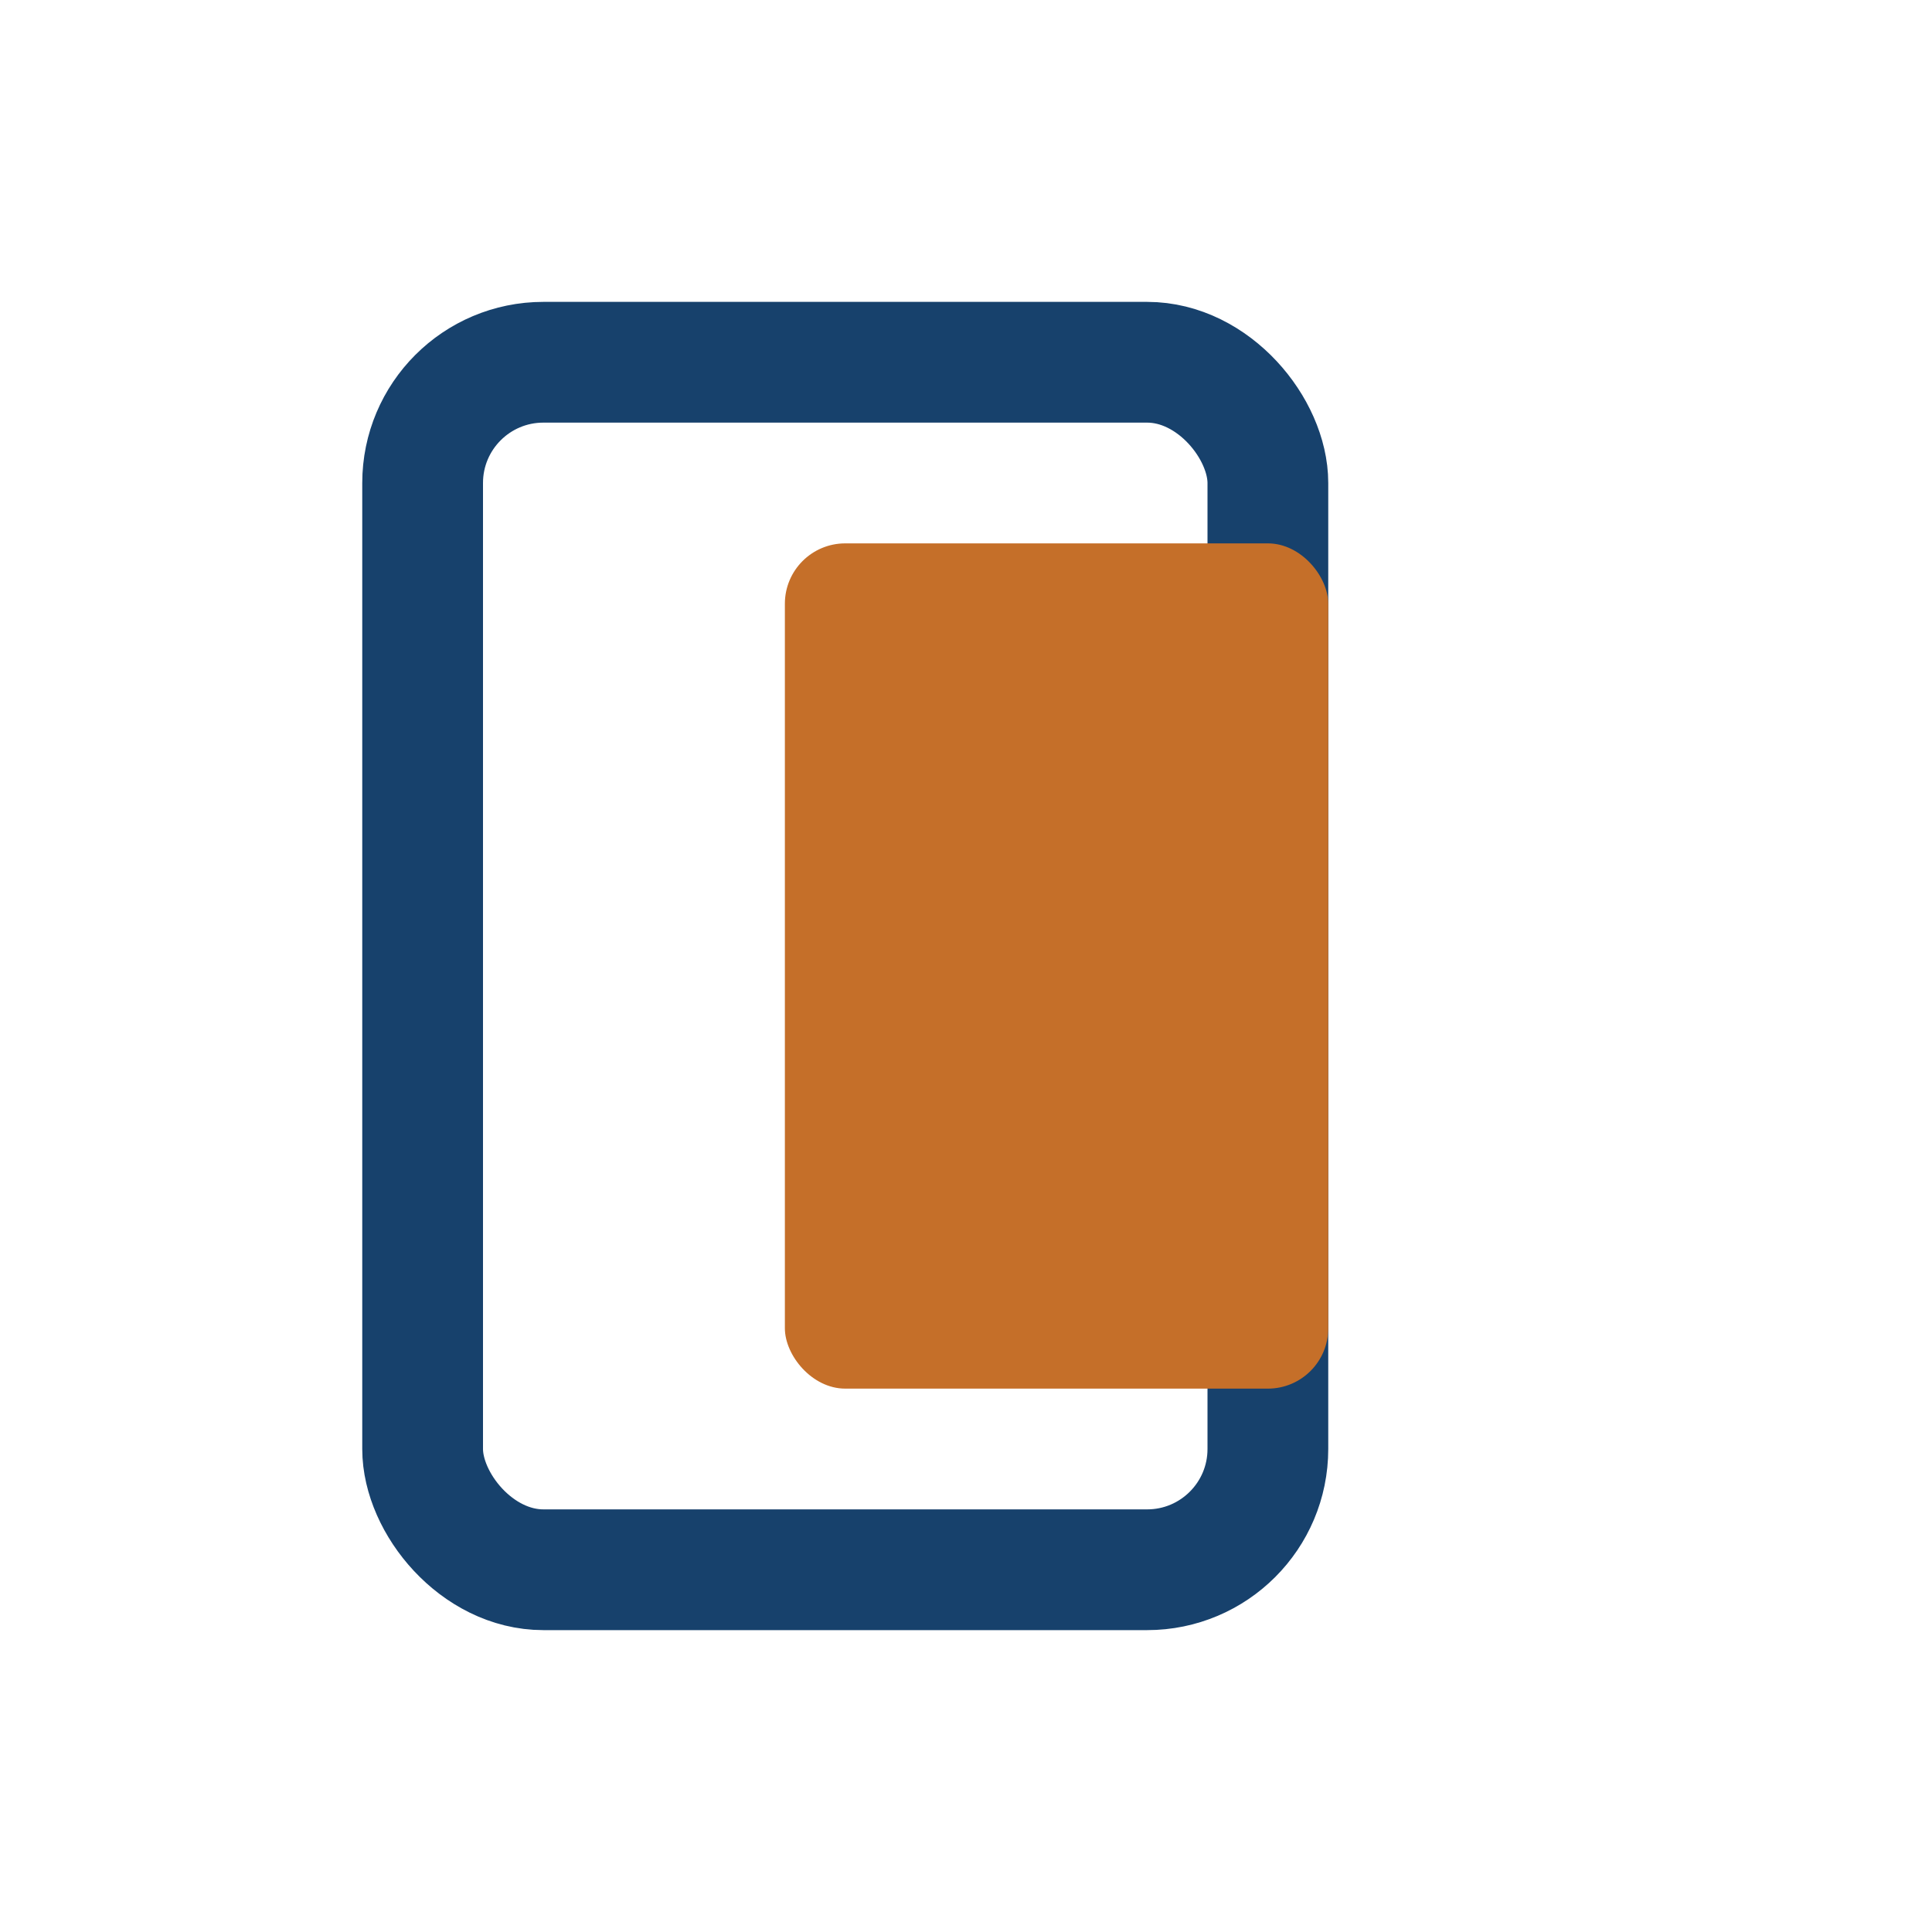
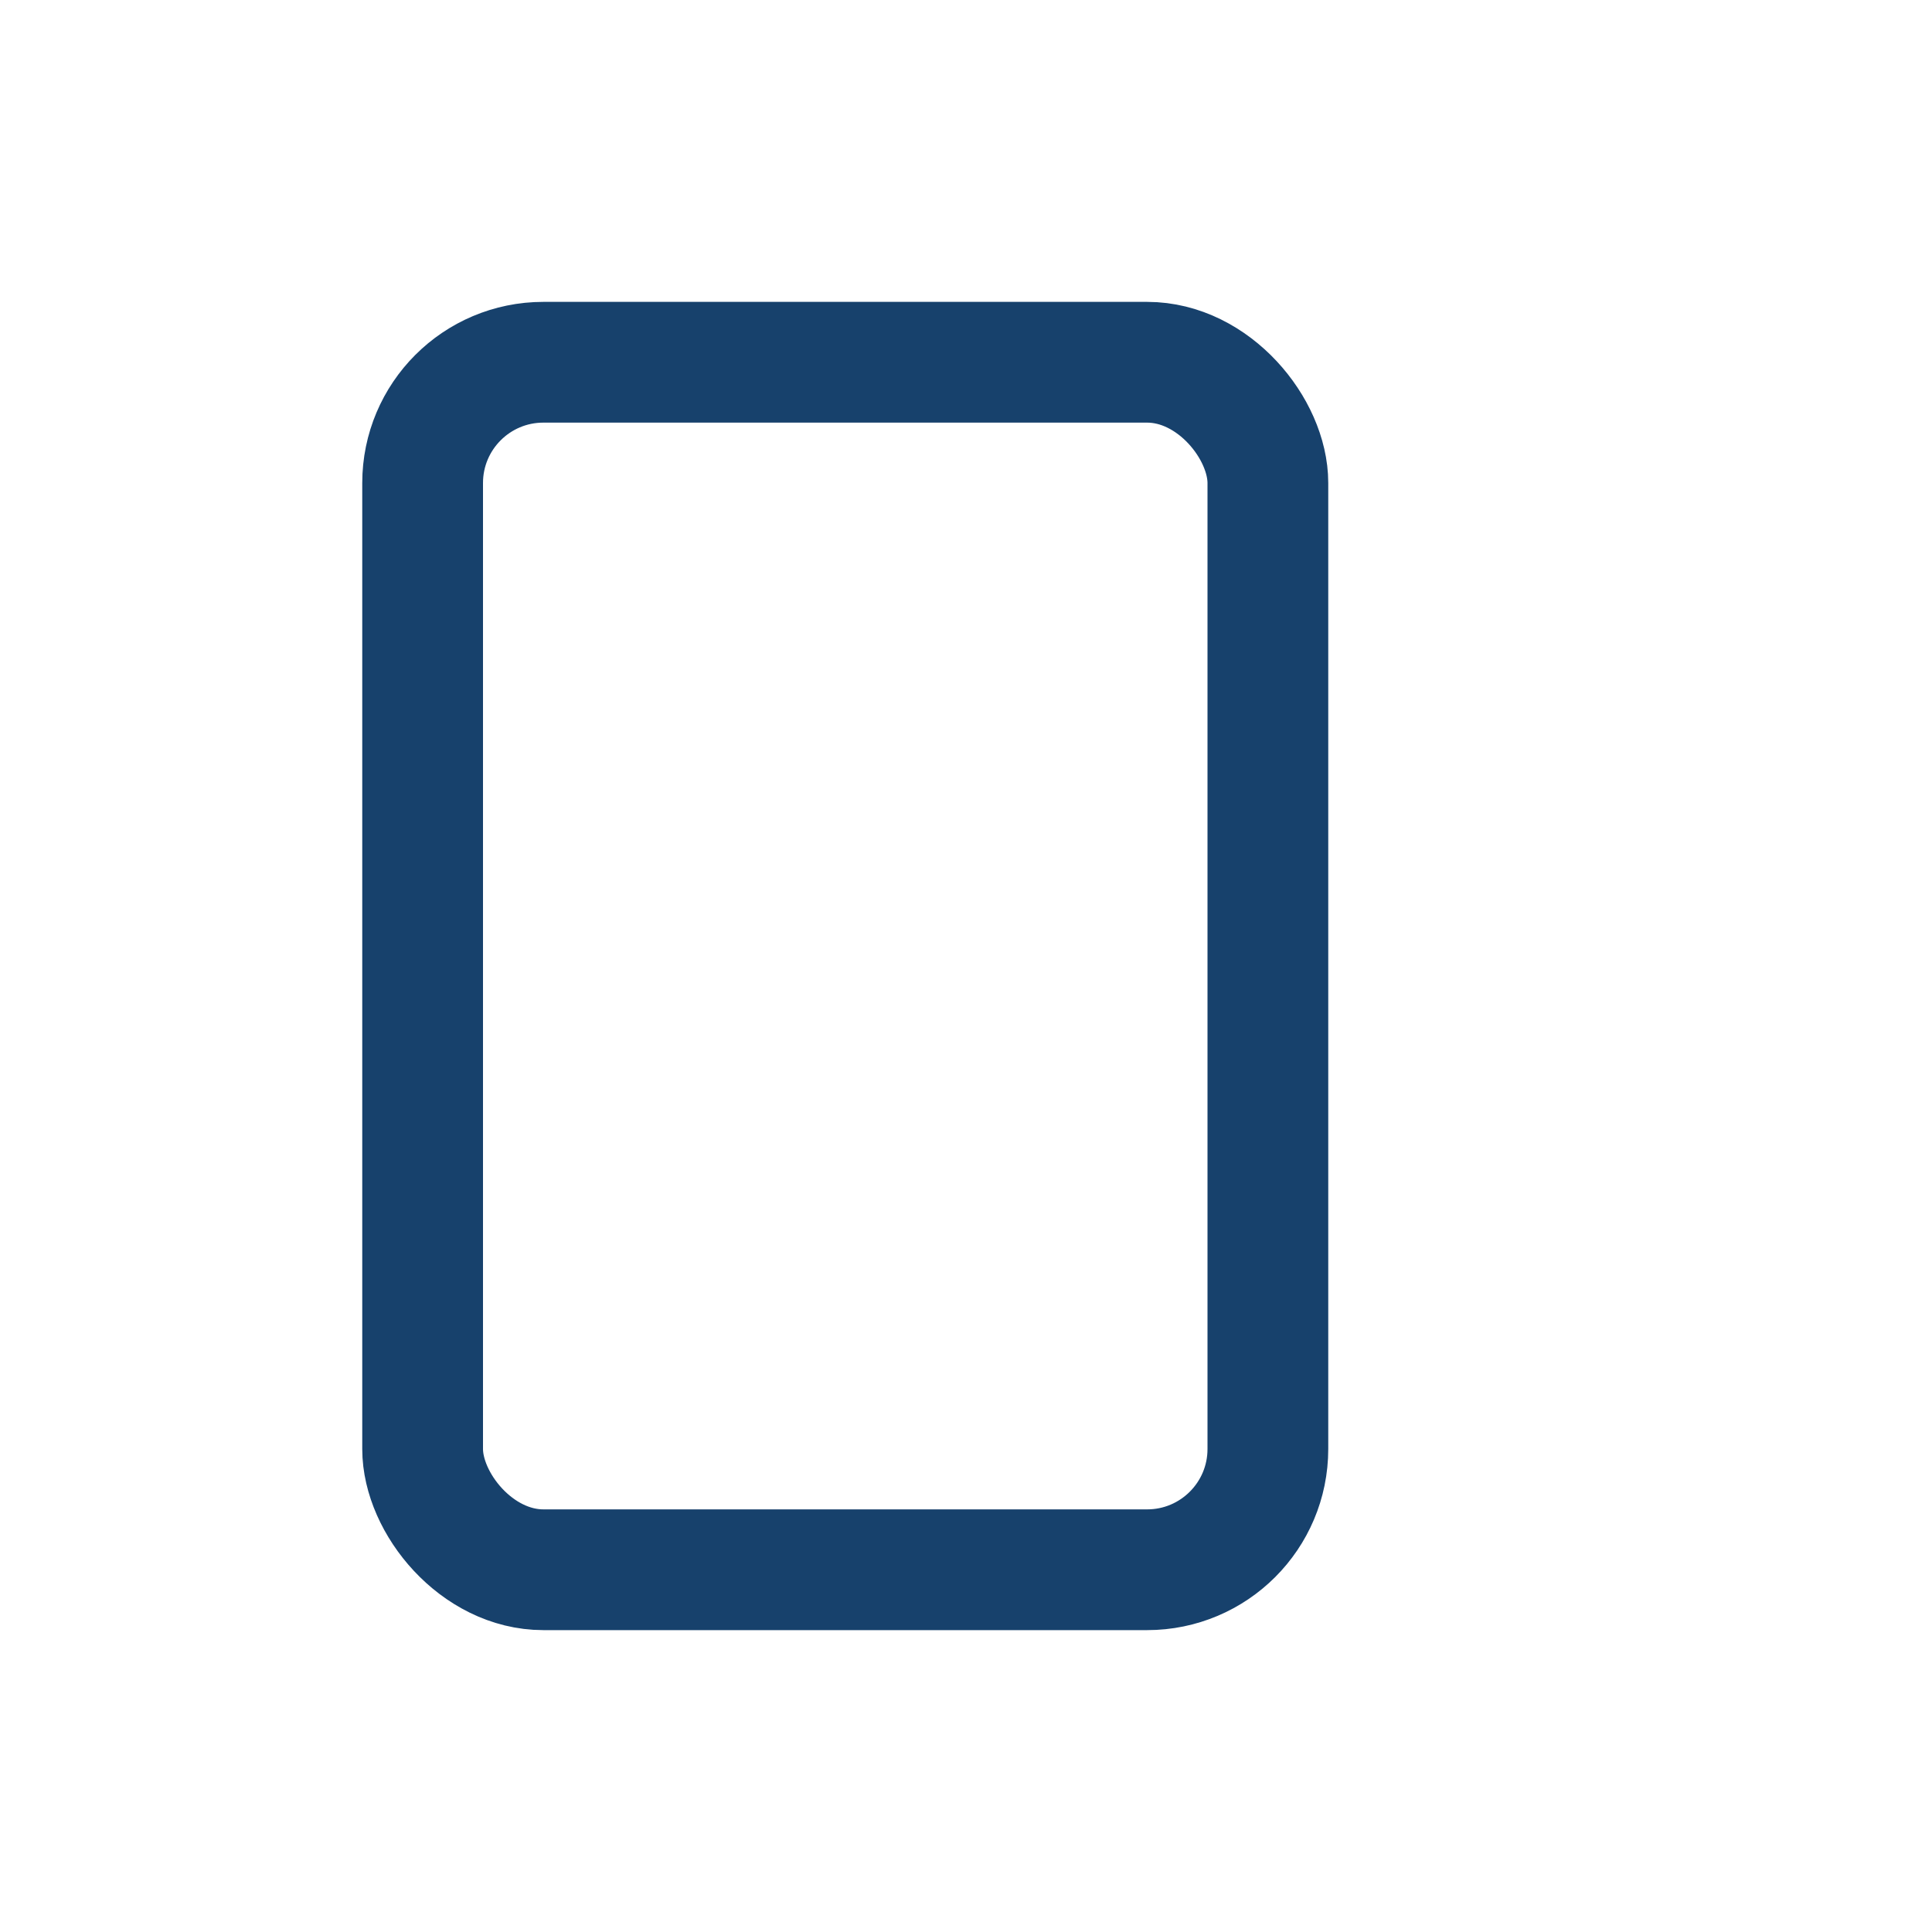
<svg xmlns="http://www.w3.org/2000/svg" width="32" height="32" viewBox="0 0 32 32">
  <rect x="7" y="6" width="14" height="20" rx="2" fill="none" stroke="#17416C" stroke-width="2" />
-   <rect x="13" y="9" width="9" height="14" rx="1" fill="#C56F29" />
</svg>